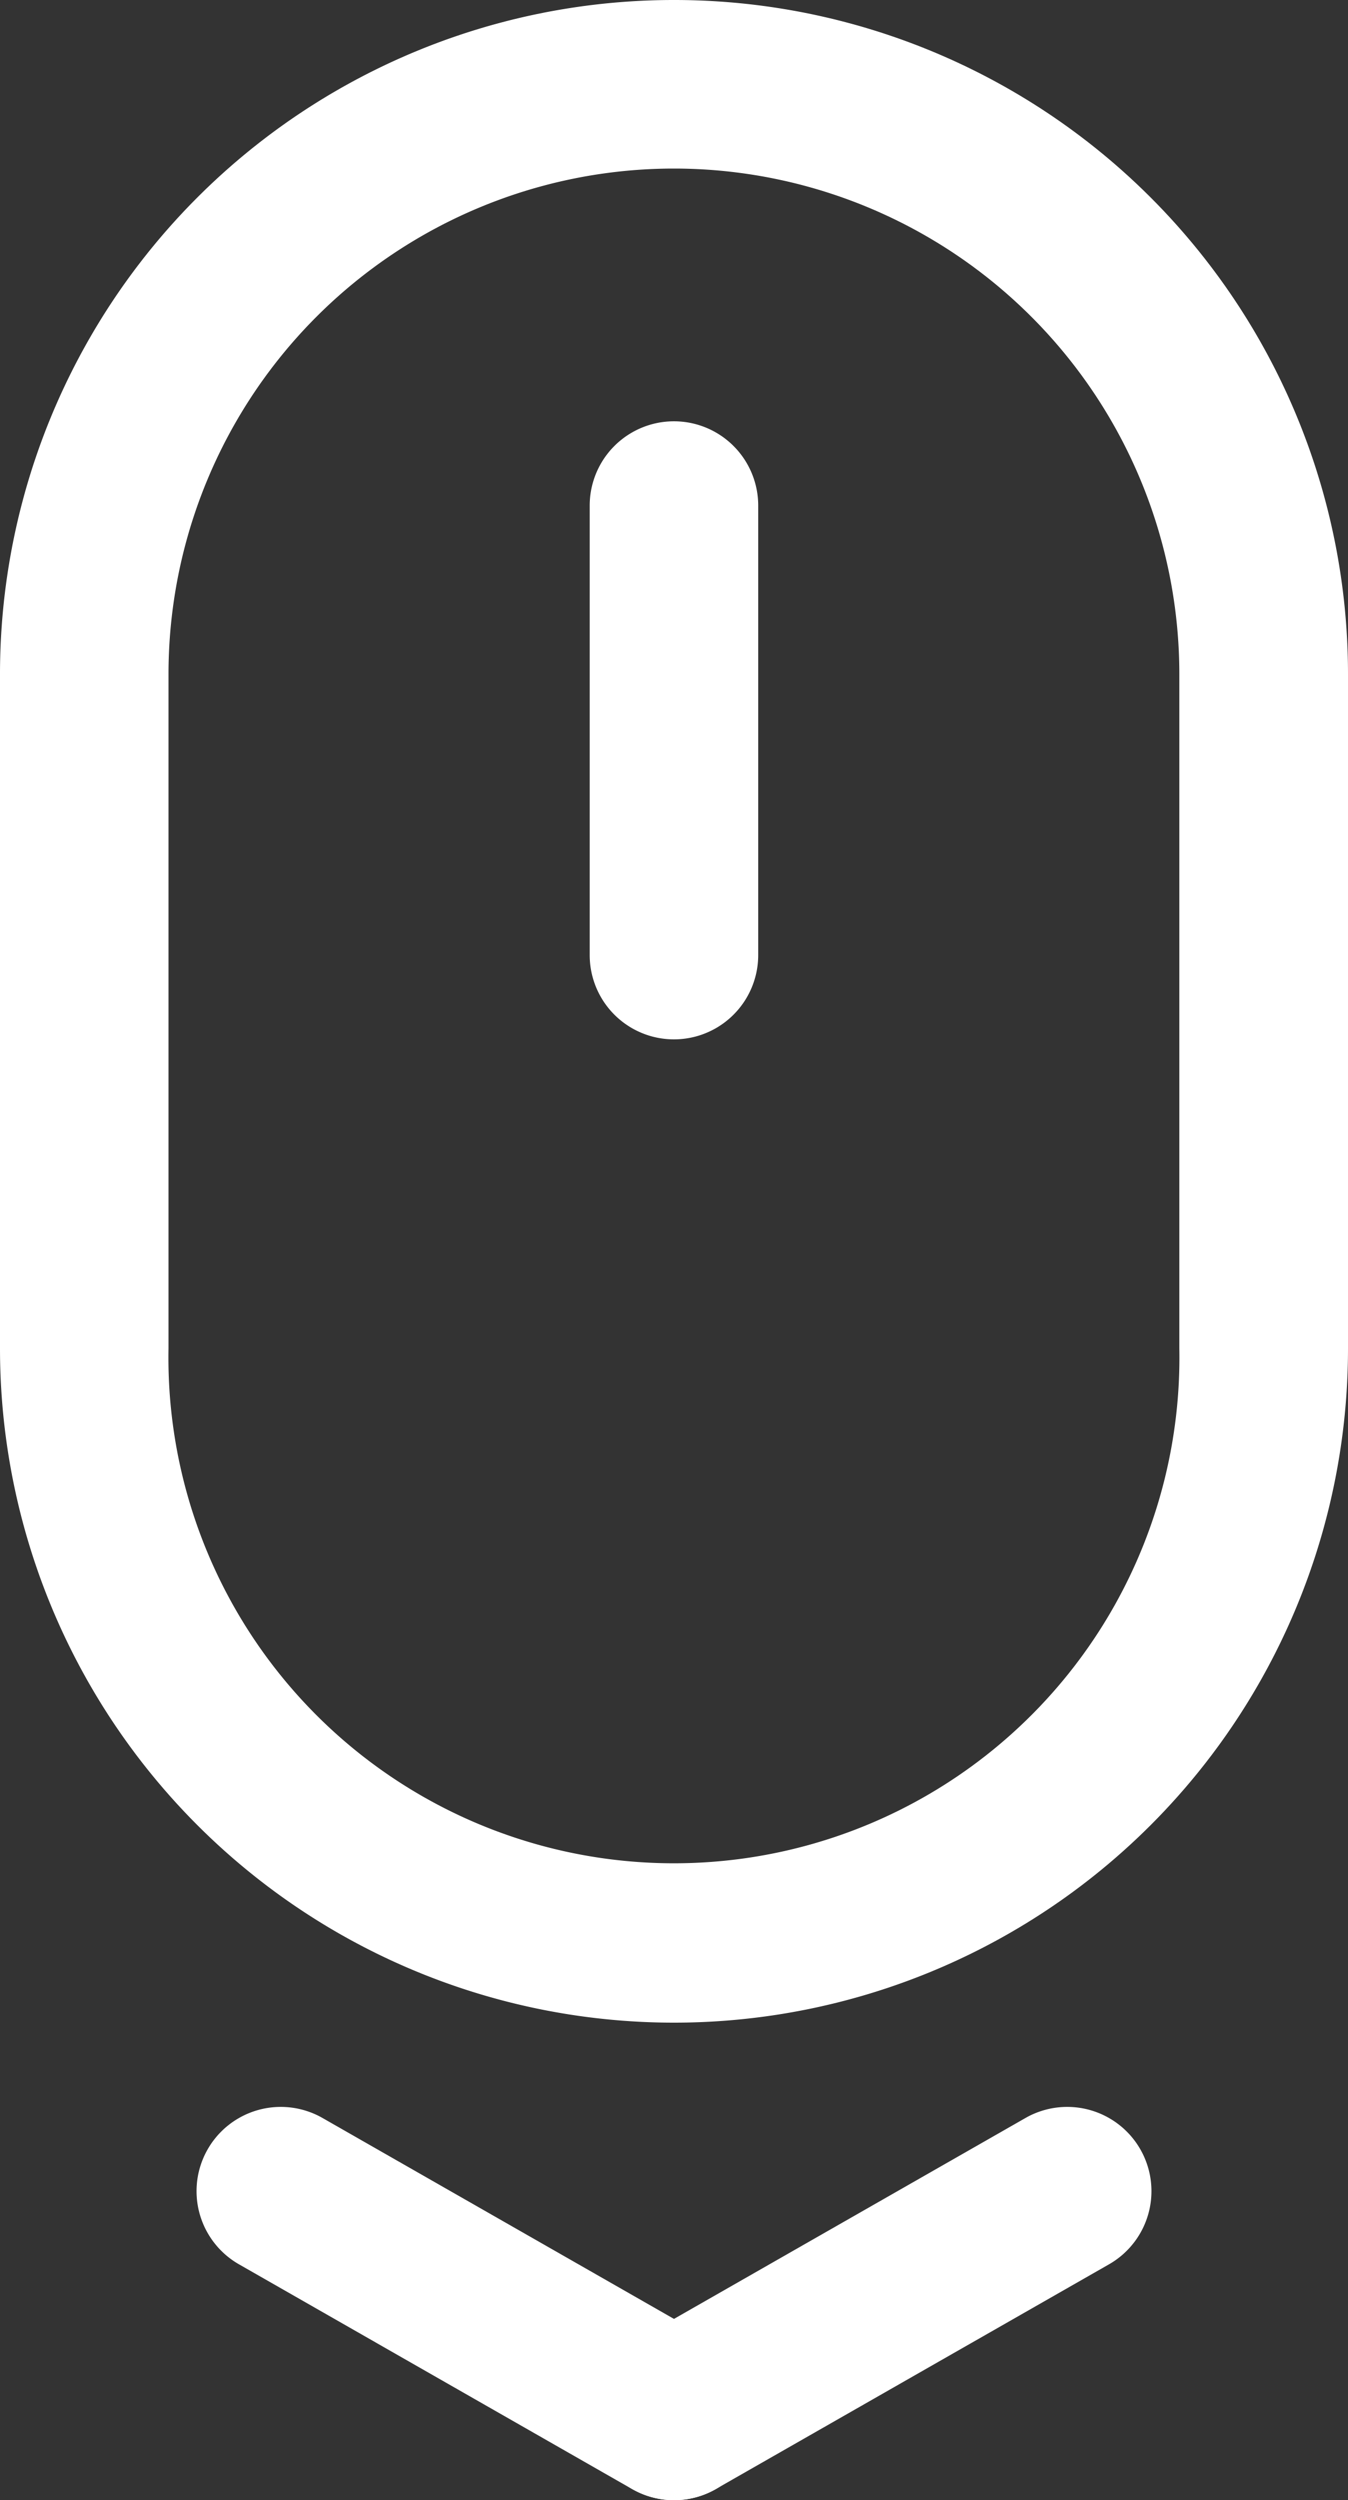
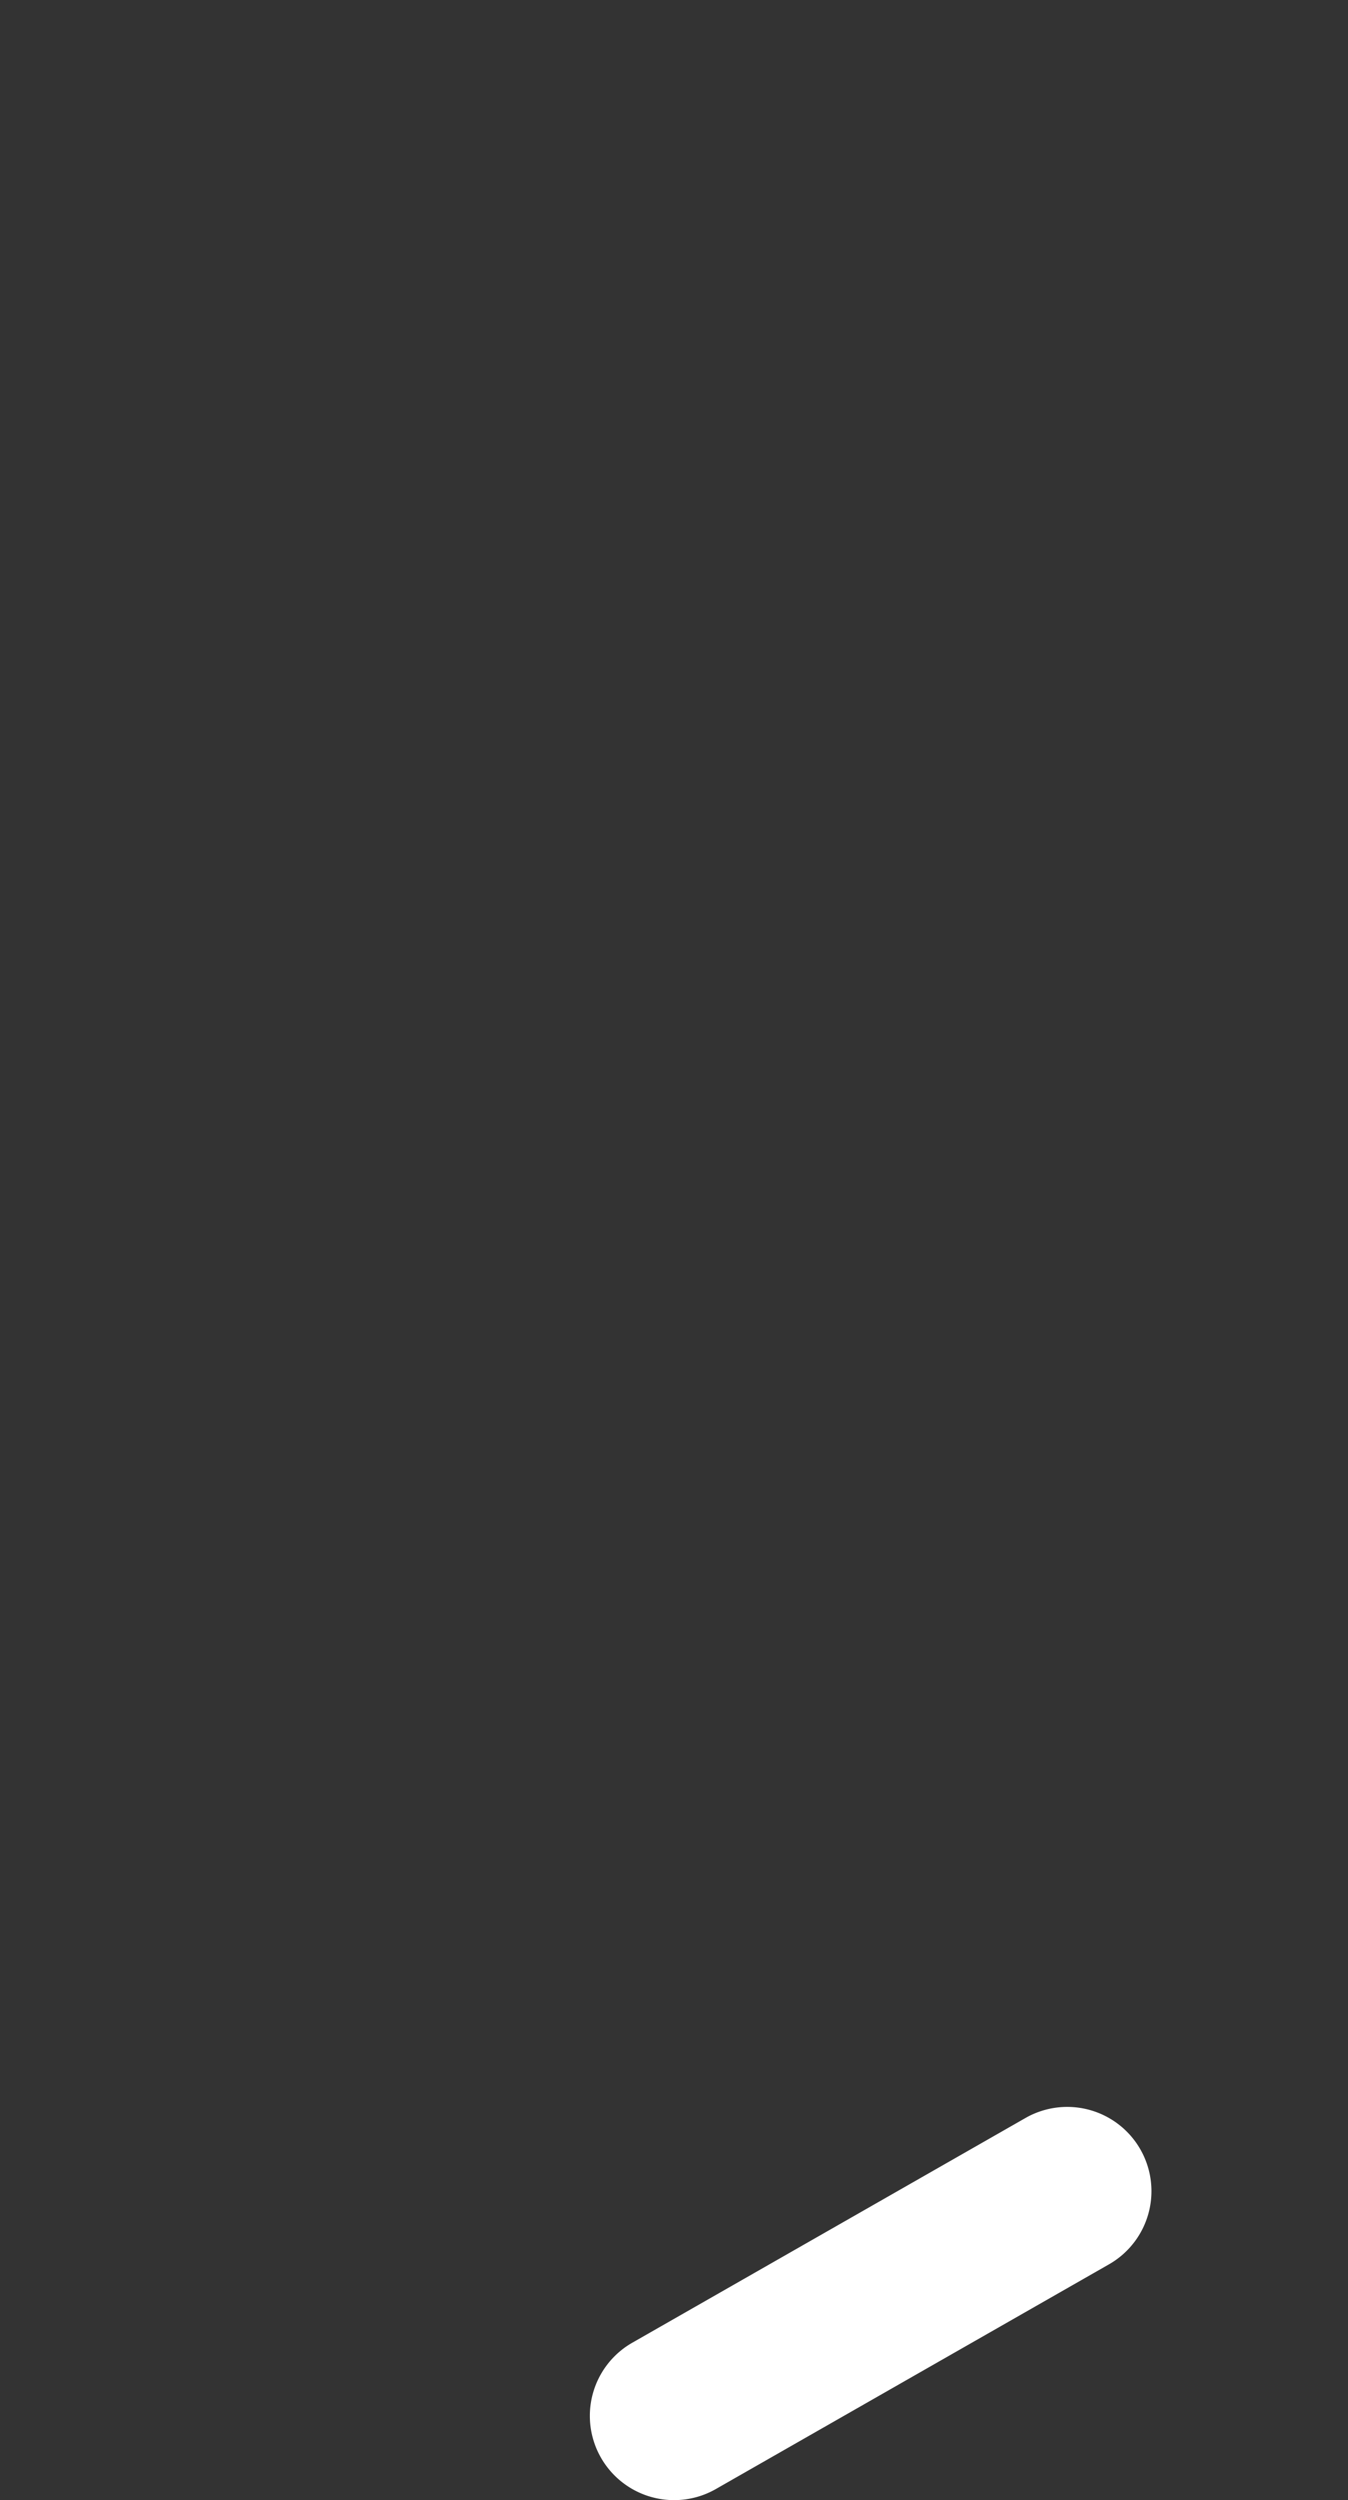
<svg xmlns="http://www.w3.org/2000/svg" width="16.136" height="29.919" viewBox="0 0 16.136 29.919">
  <rect x="0" y="0" width="16.136" height="29.919" fill="#333333" stroke="none" />
  <g id="Group_98" data-name="Group 98" transform="translate(-6 -1)">
    <g id="Group_97" data-name="Group 97" transform="translate(6 1)">
-       <path id="Path_256" data-name="Path 256" d="M14.068,3.017A6.051,6.051,0,0,0,8.017,9.068v8.068a6.051,6.051,0,1,0,12.1,0V9.068A6.051,6.051,0,0,0,14.068,3.017Zm0-2.017a8.067,8.067,0,0,1,8.068,8.068v8.068A8.068,8.068,0,1,1,6,17.136V9.068A8.067,8.067,0,0,1,14.068,1Z" transform="translate(-6 -1)" fill="#fff" />
-       <path id="Path_257" data-name="Path 257" d="M11.25,5.758a1.008,1.008,0,0,1,2.017,0v5.379a1.008,1.008,0,0,1-2.017,0Z" transform="translate(-4.191 0.292)" fill="#fff" />
      <g id="Group_96" data-name="Group 96" transform="translate(2.353 25.212)">
        <path id="Path_258" data-name="Path 258" d="M12.759,24.323a1.008,1.008,0,1,1-1-1.751l4.706-2.689a1.008,1.008,0,0,1,1,1.751Z" transform="translate(-6.543 -19.75)" fill="#fff" />
-         <path id="Path_259" data-name="Path 259" d="M13.965,22.573a1.008,1.008,0,1,1-1,1.751L8.258,21.634a1.008,1.008,0,1,1,1-1.751Z" transform="translate(-7.75 -19.75)" fill="#fff" />
      </g>
    </g>
  </g>
</svg>